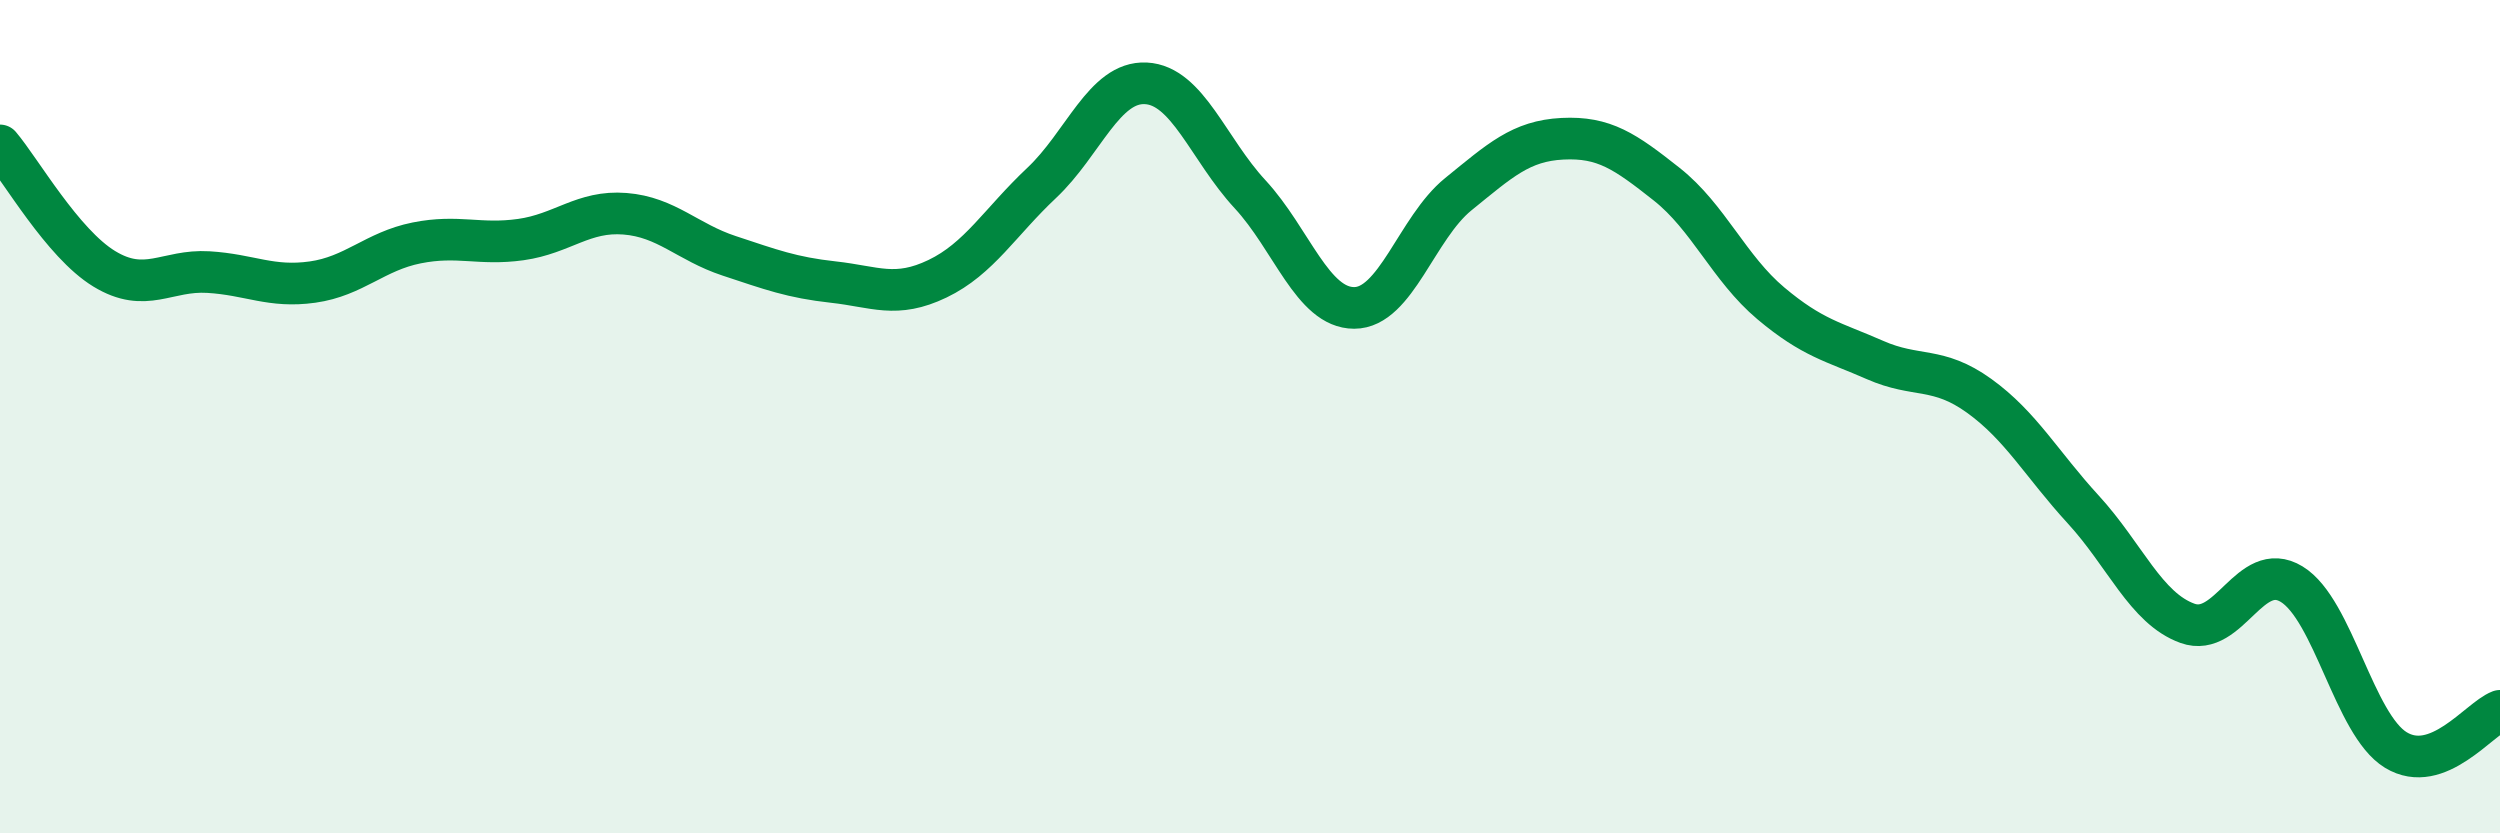
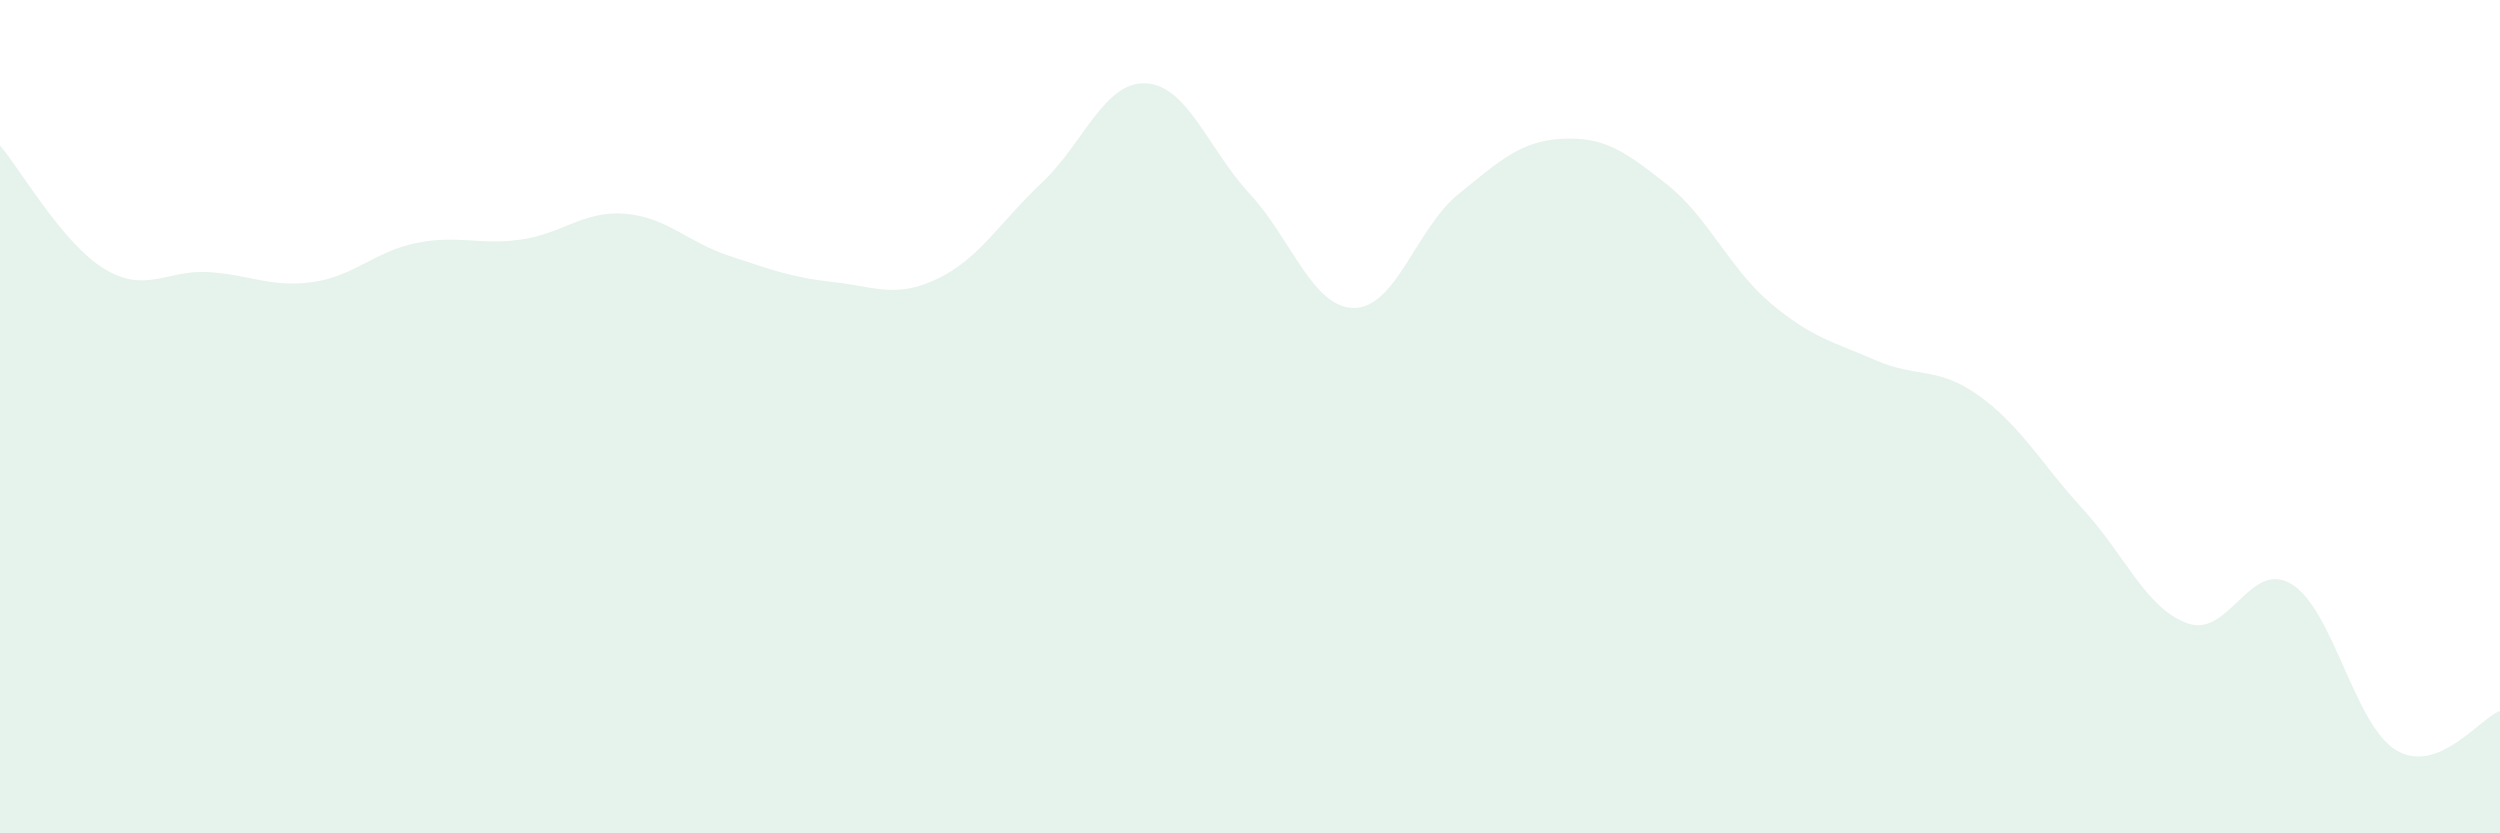
<svg xmlns="http://www.w3.org/2000/svg" width="60" height="20" viewBox="0 0 60 20">
  <path d="M 0,3.49 C 0.5,4.08 1.5,5.84 2.5,6.45 C 3.5,7.06 4,6.47 5,6.53 C 6,6.59 6.5,6.91 7.5,6.77 C 8.5,6.63 9,6.03 10,5.83 C 11,5.63 11.5,5.89 12.5,5.75 C 13.5,5.61 14,5.05 15,5.13 C 16,5.21 16.5,5.81 17.5,6.14 C 18.5,6.47 19,6.66 20,6.77 C 21,6.88 21.5,7.17 22.5,6.69 C 23.5,6.21 24,5.33 25,4.39 C 26,3.45 26.5,1.95 27.5,2 C 28.5,2.05 29,3.58 30,4.66 C 31,5.74 31.5,7.39 32.5,7.39 C 33.5,7.39 34,5.47 35,4.66 C 36,3.85 36.5,3.38 37.5,3.33 C 38.5,3.28 39,3.63 40,4.42 C 41,5.21 41.5,6.44 42.5,7.28 C 43.5,8.12 44,8.2 45,8.64 C 46,9.08 46.5,8.78 47.5,9.5 C 48.5,10.22 49,11.14 50,12.23 C 51,13.32 51.5,14.6 52.5,14.96 C 53.5,15.32 54,13.41 55,14.02 C 56,14.63 56.5,17.39 57.5,18 C 58.5,18.61 59.5,17.25 60,17.06L60 20L0 20Z" fill="#008740" opacity="0.1" stroke-linecap="round" stroke-linejoin="round" />
-   <path d="M 0,3.49 C 0.5,4.08 1.5,5.84 2.5,6.45 C 3.5,7.06 4,6.47 5,6.53 C 6,6.59 6.5,6.91 7.5,6.77 C 8.5,6.63 9,6.03 10,5.83 C 11,5.63 11.5,5.89 12.5,5.75 C 13.5,5.61 14,5.05 15,5.13 C 16,5.21 16.5,5.81 17.5,6.14 C 18.5,6.47 19,6.66 20,6.77 C 21,6.88 21.5,7.17 22.5,6.69 C 23.5,6.21 24,5.33 25,4.39 C 26,3.45 26.5,1.95 27.5,2 C 28.5,2.05 29,3.58 30,4.66 C 31,5.74 31.5,7.39 32.5,7.39 C 33.5,7.39 34,5.47 35,4.66 C 36,3.85 36.5,3.38 37.5,3.33 C 38.5,3.28 39,3.63 40,4.42 C 41,5.21 41.5,6.44 42.5,7.28 C 43.5,8.12 44,8.2 45,8.64 C 46,9.08 46.5,8.78 47.5,9.5 C 48.5,10.22 49,11.14 50,12.23 C 51,13.32 51.5,14.6 52.5,14.96 C 53.5,15.32 54,13.41 55,14.02 C 56,14.63 56.5,17.39 57.5,18 C 58.5,18.61 59.5,17.25 60,17.06" stroke="#008740" stroke-width="1" fill="none" stroke-linecap="round" stroke-linejoin="round" />
</svg>